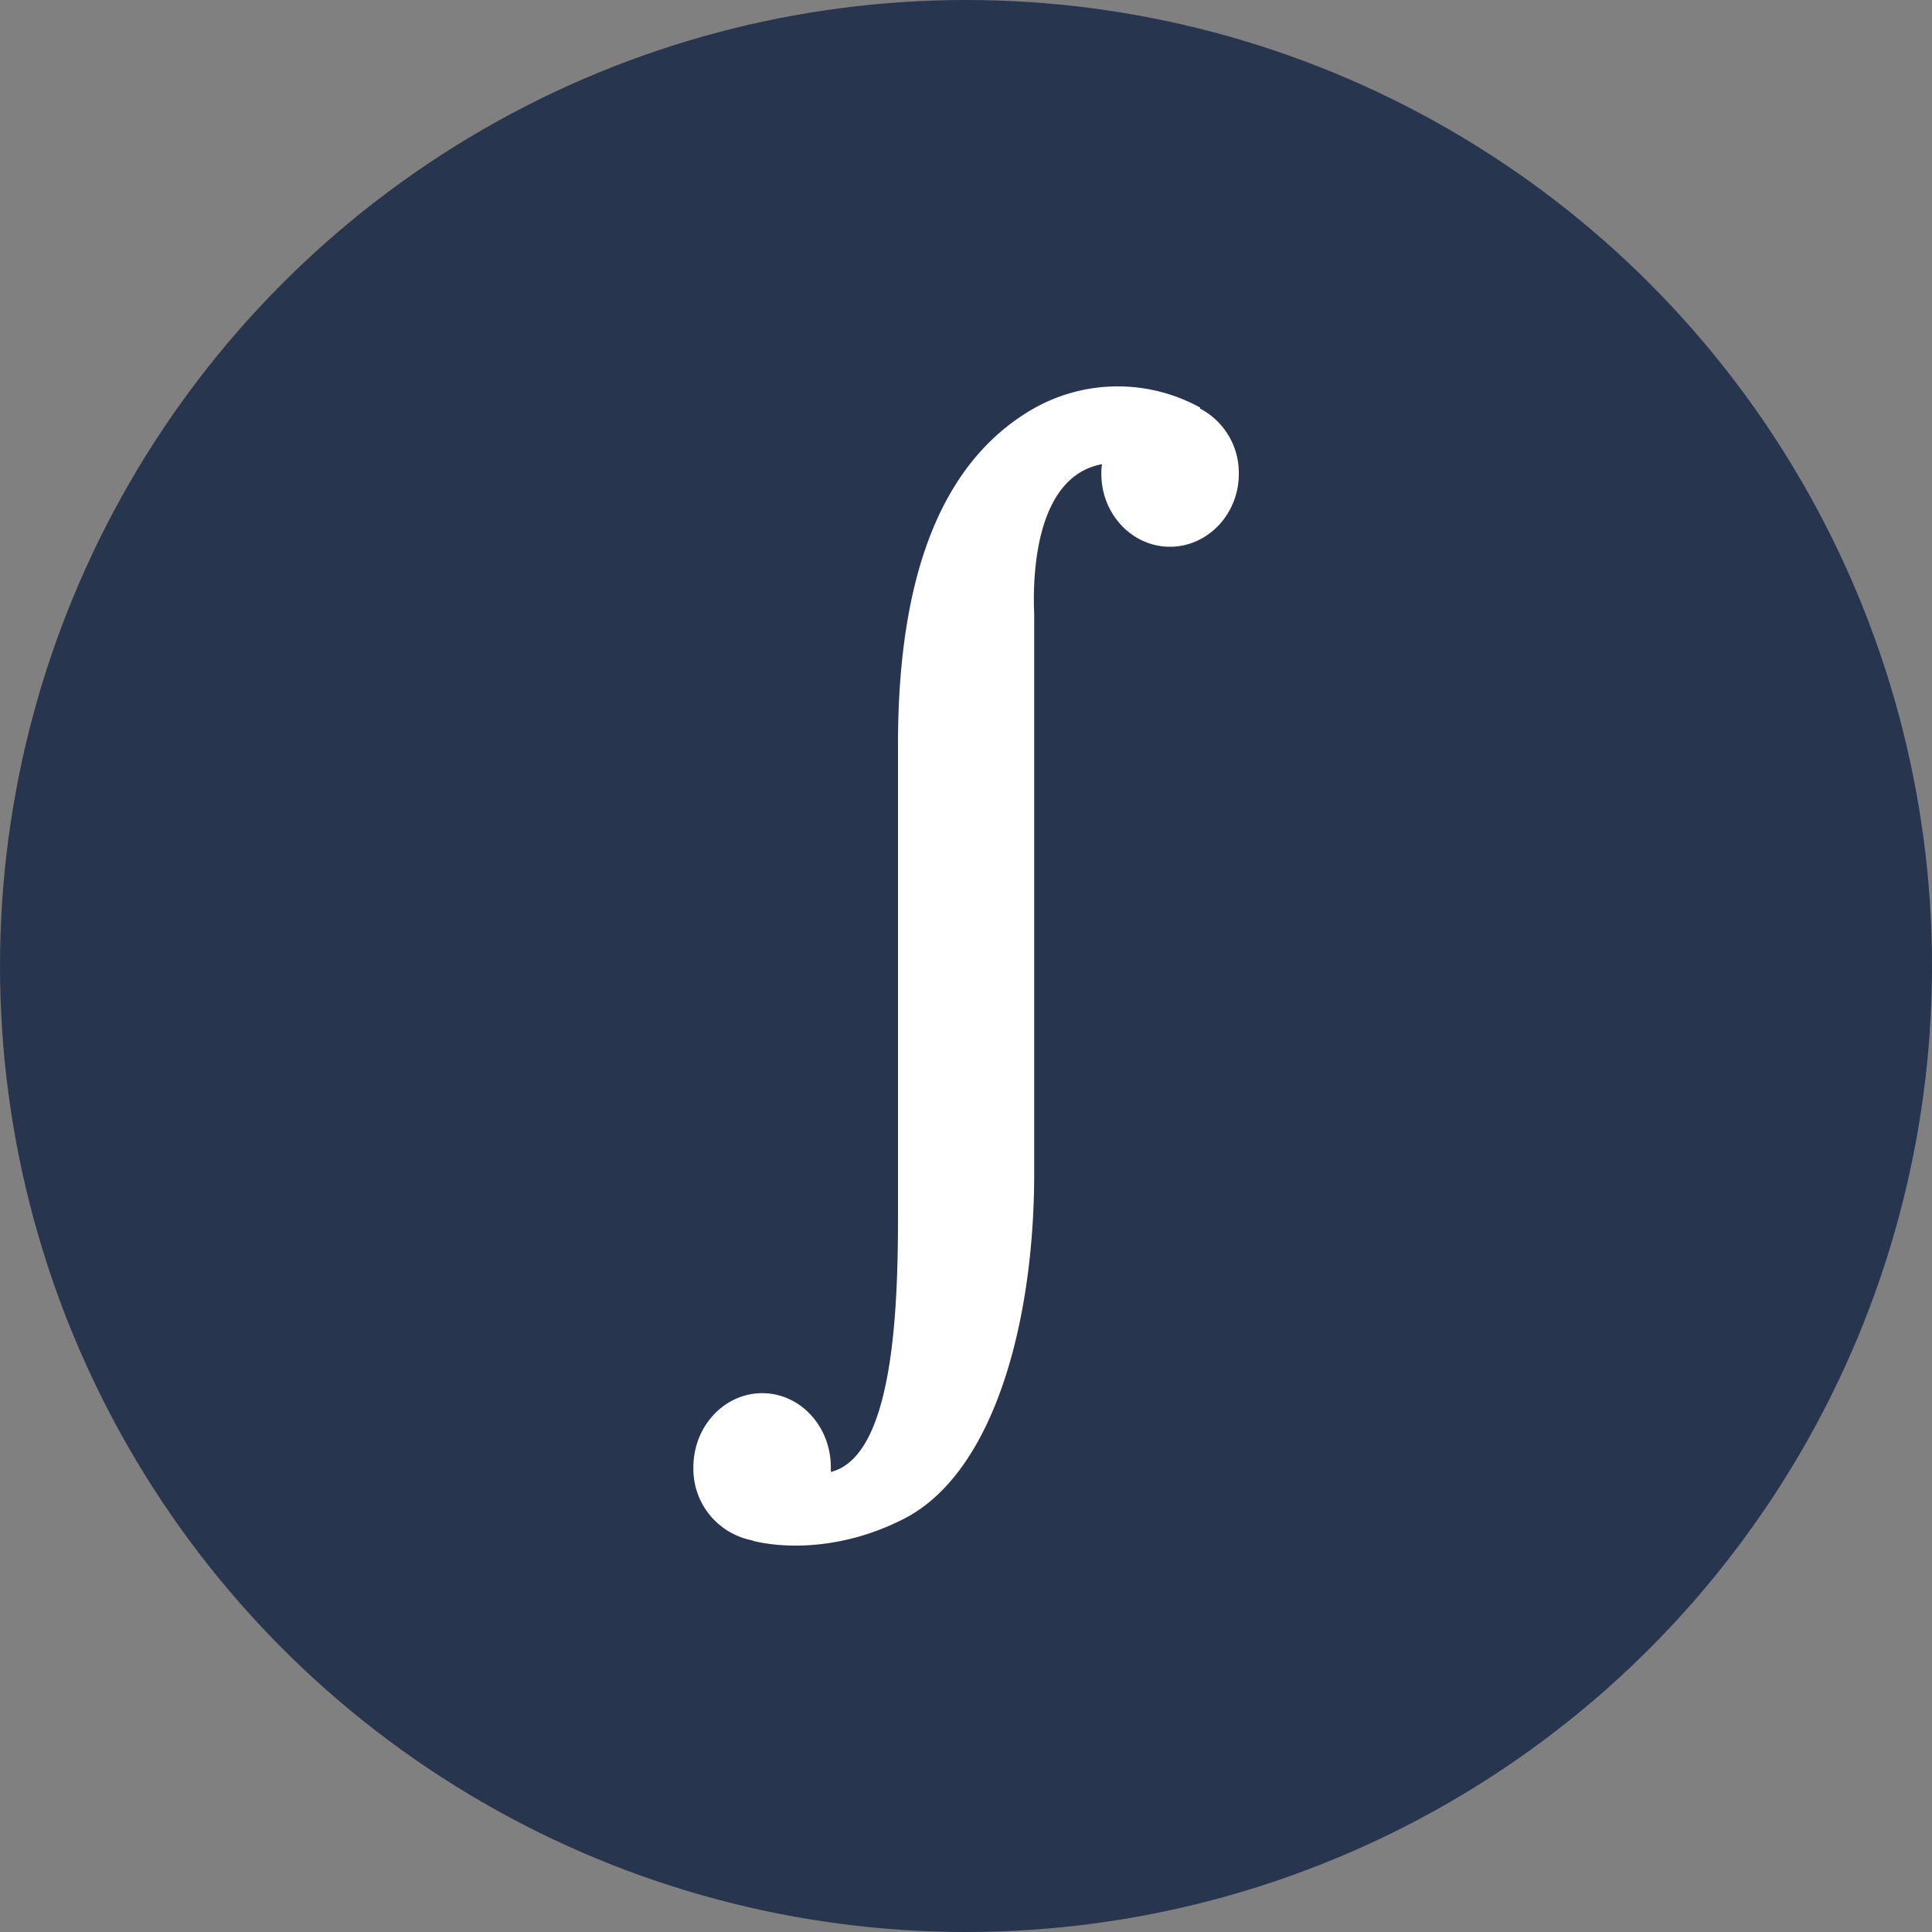
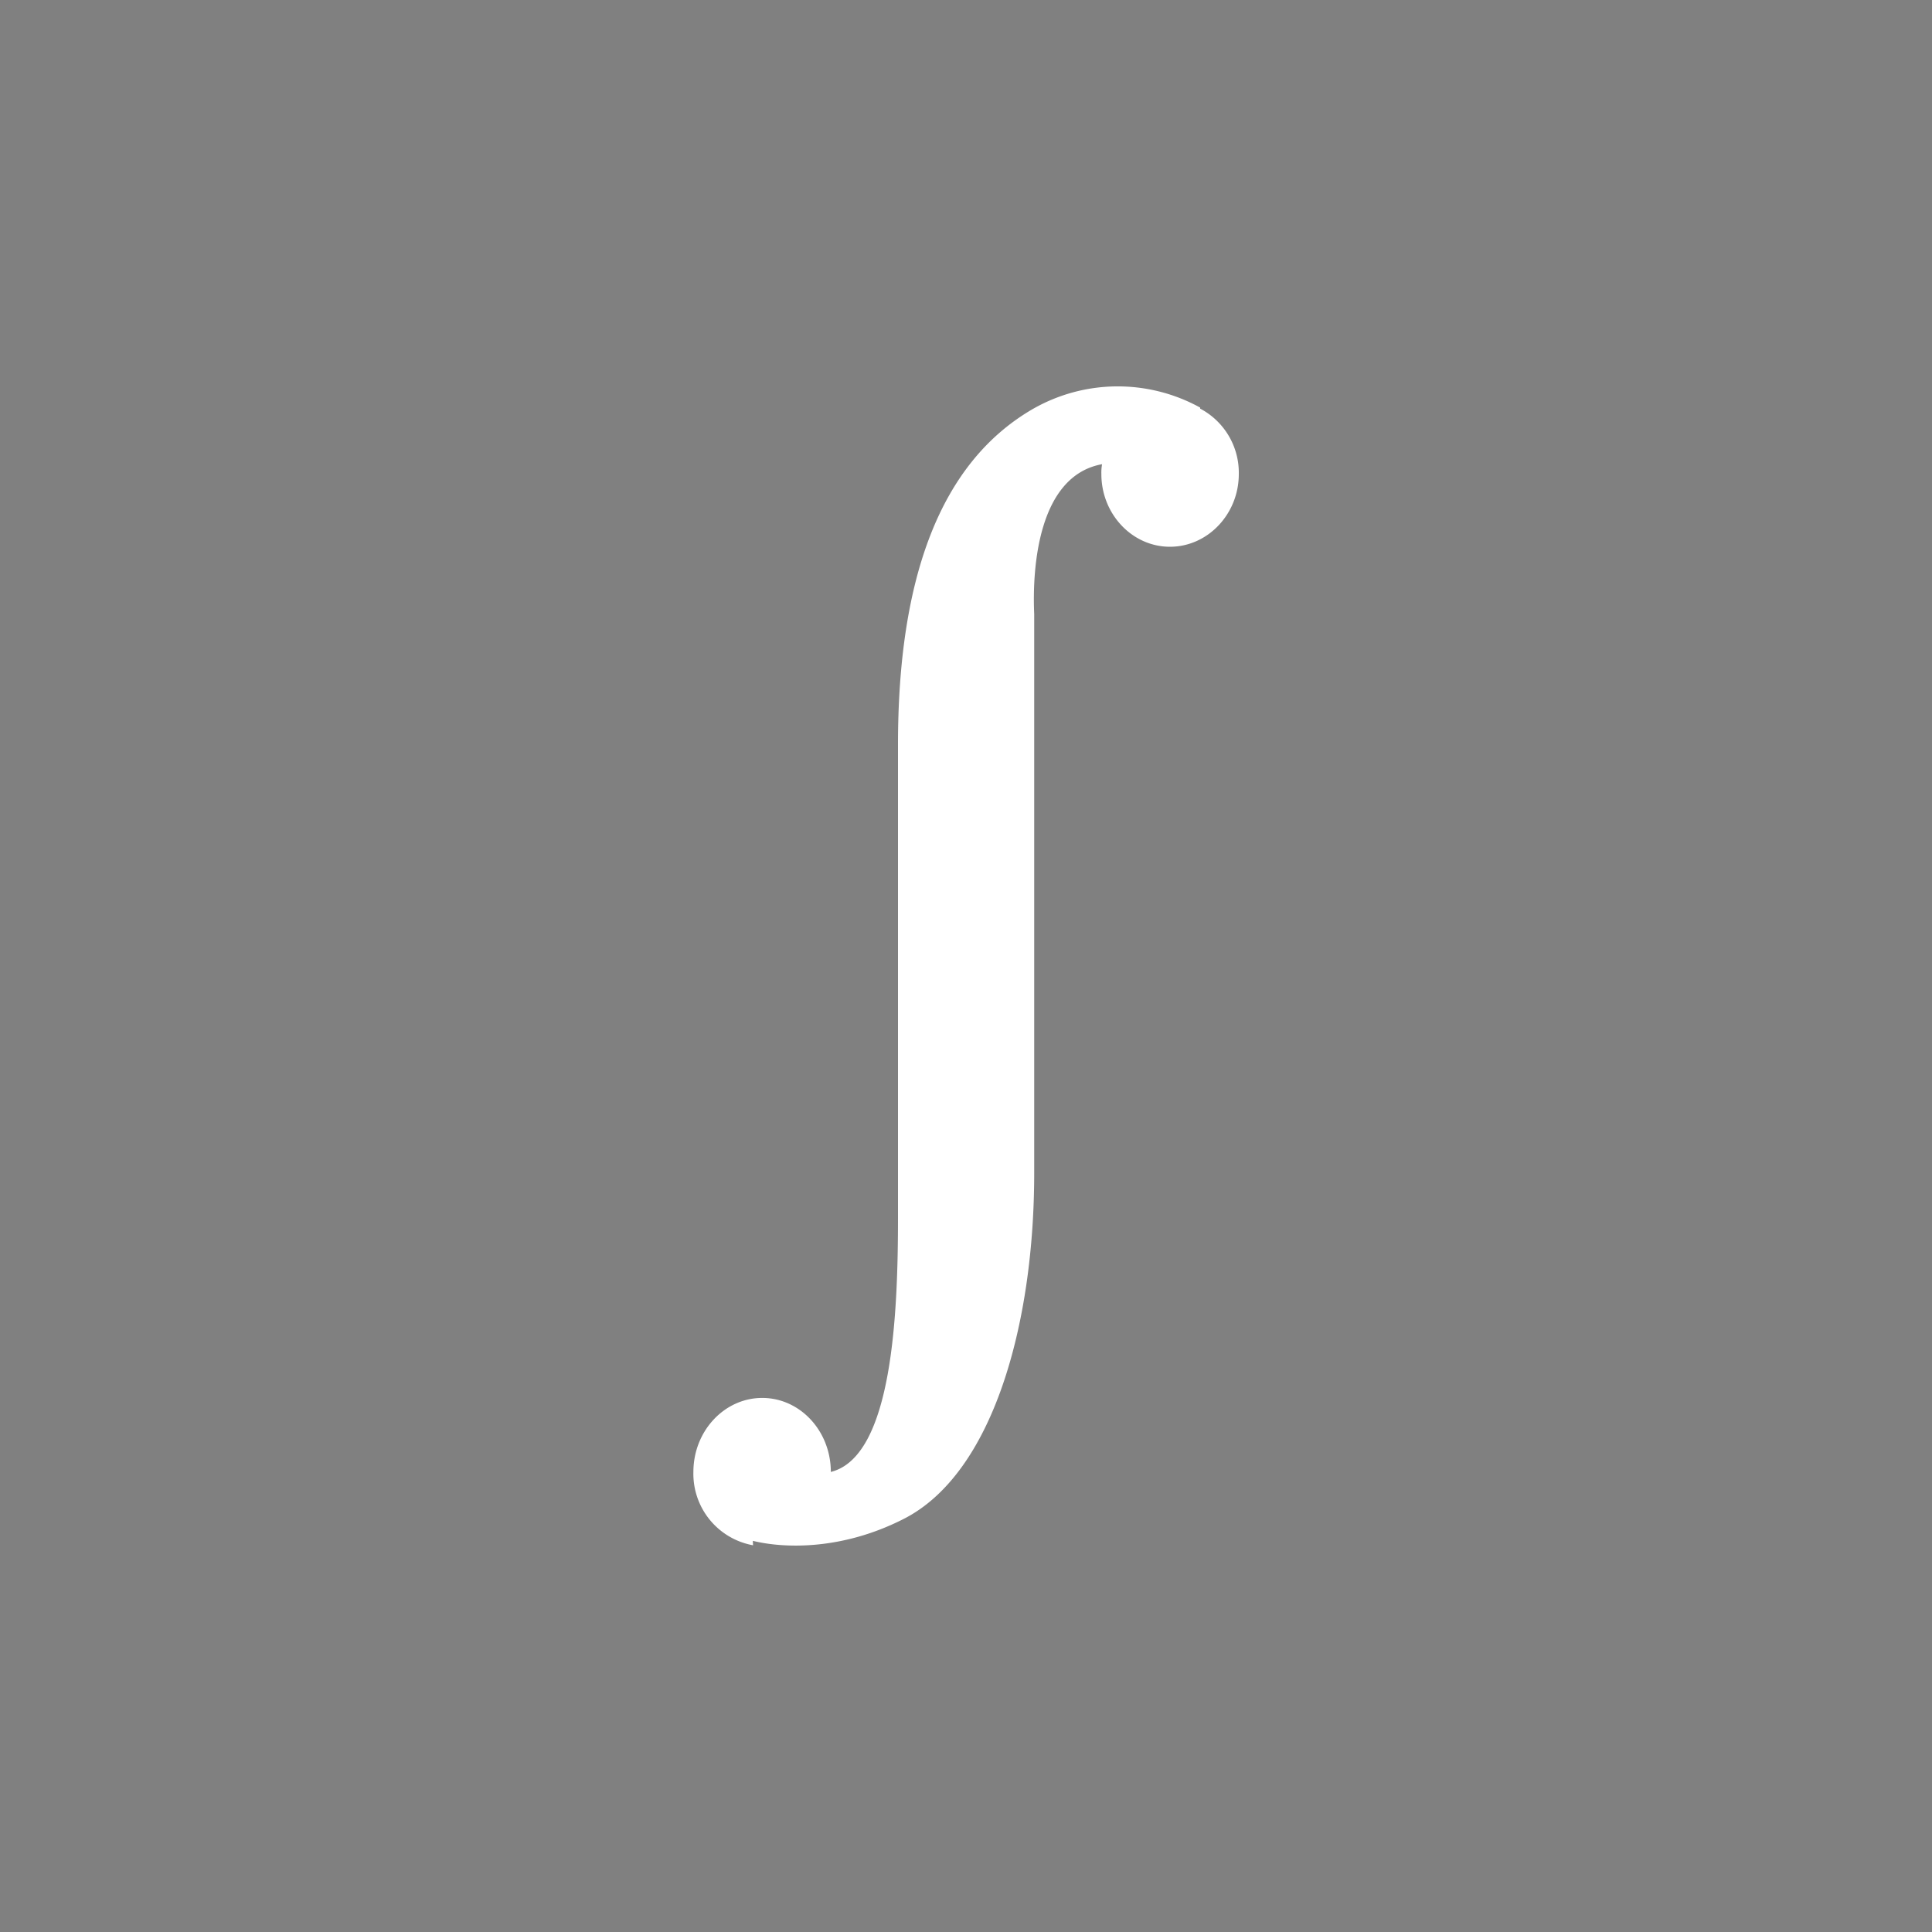
<svg xmlns="http://www.w3.org/2000/svg" id="Layer_1" data-name="Layer 1" viewBox="0 0 300 300" width="300" height="300">
  <rect x="0" y="0" width="300" height="300" fill="#808080" stroke="none" />
  <defs>
    <clipPath id="bz_circular_clip">
      <circle cx="150.0" cy="150.0" r="150.0" />
    </clipPath>
  </defs>
  <g clip-path="url(#bz_circular_clip)">
-     <rect x="-1.5" y="-1.5" width="303" height="303" fill="#28354f" />
-     <path d="M116.9,239.26c4.72,1.16,13.67,1.53,23.3-3.34,14-7,20.39-30.34,20.39-53.75V95.33c-.32-7.26.64-21.45,10.54-23.25a7.5,7.5,0,0,0-.11,1.54c0,6.19,4.77,11.28,10.65,11.28s10.69-5.09,10.69-11.28a11.25,11.25,0,0,0-6-10.17v-.16a26.52,26.52,0,0,0-26.16.32c-14.14,8.31-20.76,26-20.76,52V189c0,14.73-.8,37.18-10.43,39.56v-.74c0-6.35-4.77-11.49-10.65-11.49s-10.69,5.14-10.69,11.49a11.28,11.28,0,0,0,9.26,11.39Z" fill="#fff" />
+     <path d="M116.9,239.26c4.72,1.16,13.67,1.53,23.3-3.34,14-7,20.39-30.34,20.39-53.75V95.33c-.32-7.26.64-21.45,10.54-23.25a7.5,7.5,0,0,0-.11,1.54c0,6.19,4.77,11.28,10.65,11.28s10.69-5.09,10.69-11.28a11.25,11.25,0,0,0-6-10.17v-.16a26.52,26.52,0,0,0-26.16.32c-14.14,8.31-20.76,26-20.76,52V189c0,14.73-.8,37.18-10.43,39.56c0-6.35-4.77-11.49-10.65-11.49s-10.69,5.14-10.69,11.49a11.28,11.28,0,0,0,9.26,11.39Z" fill="#fff" />
  </g>
</svg>